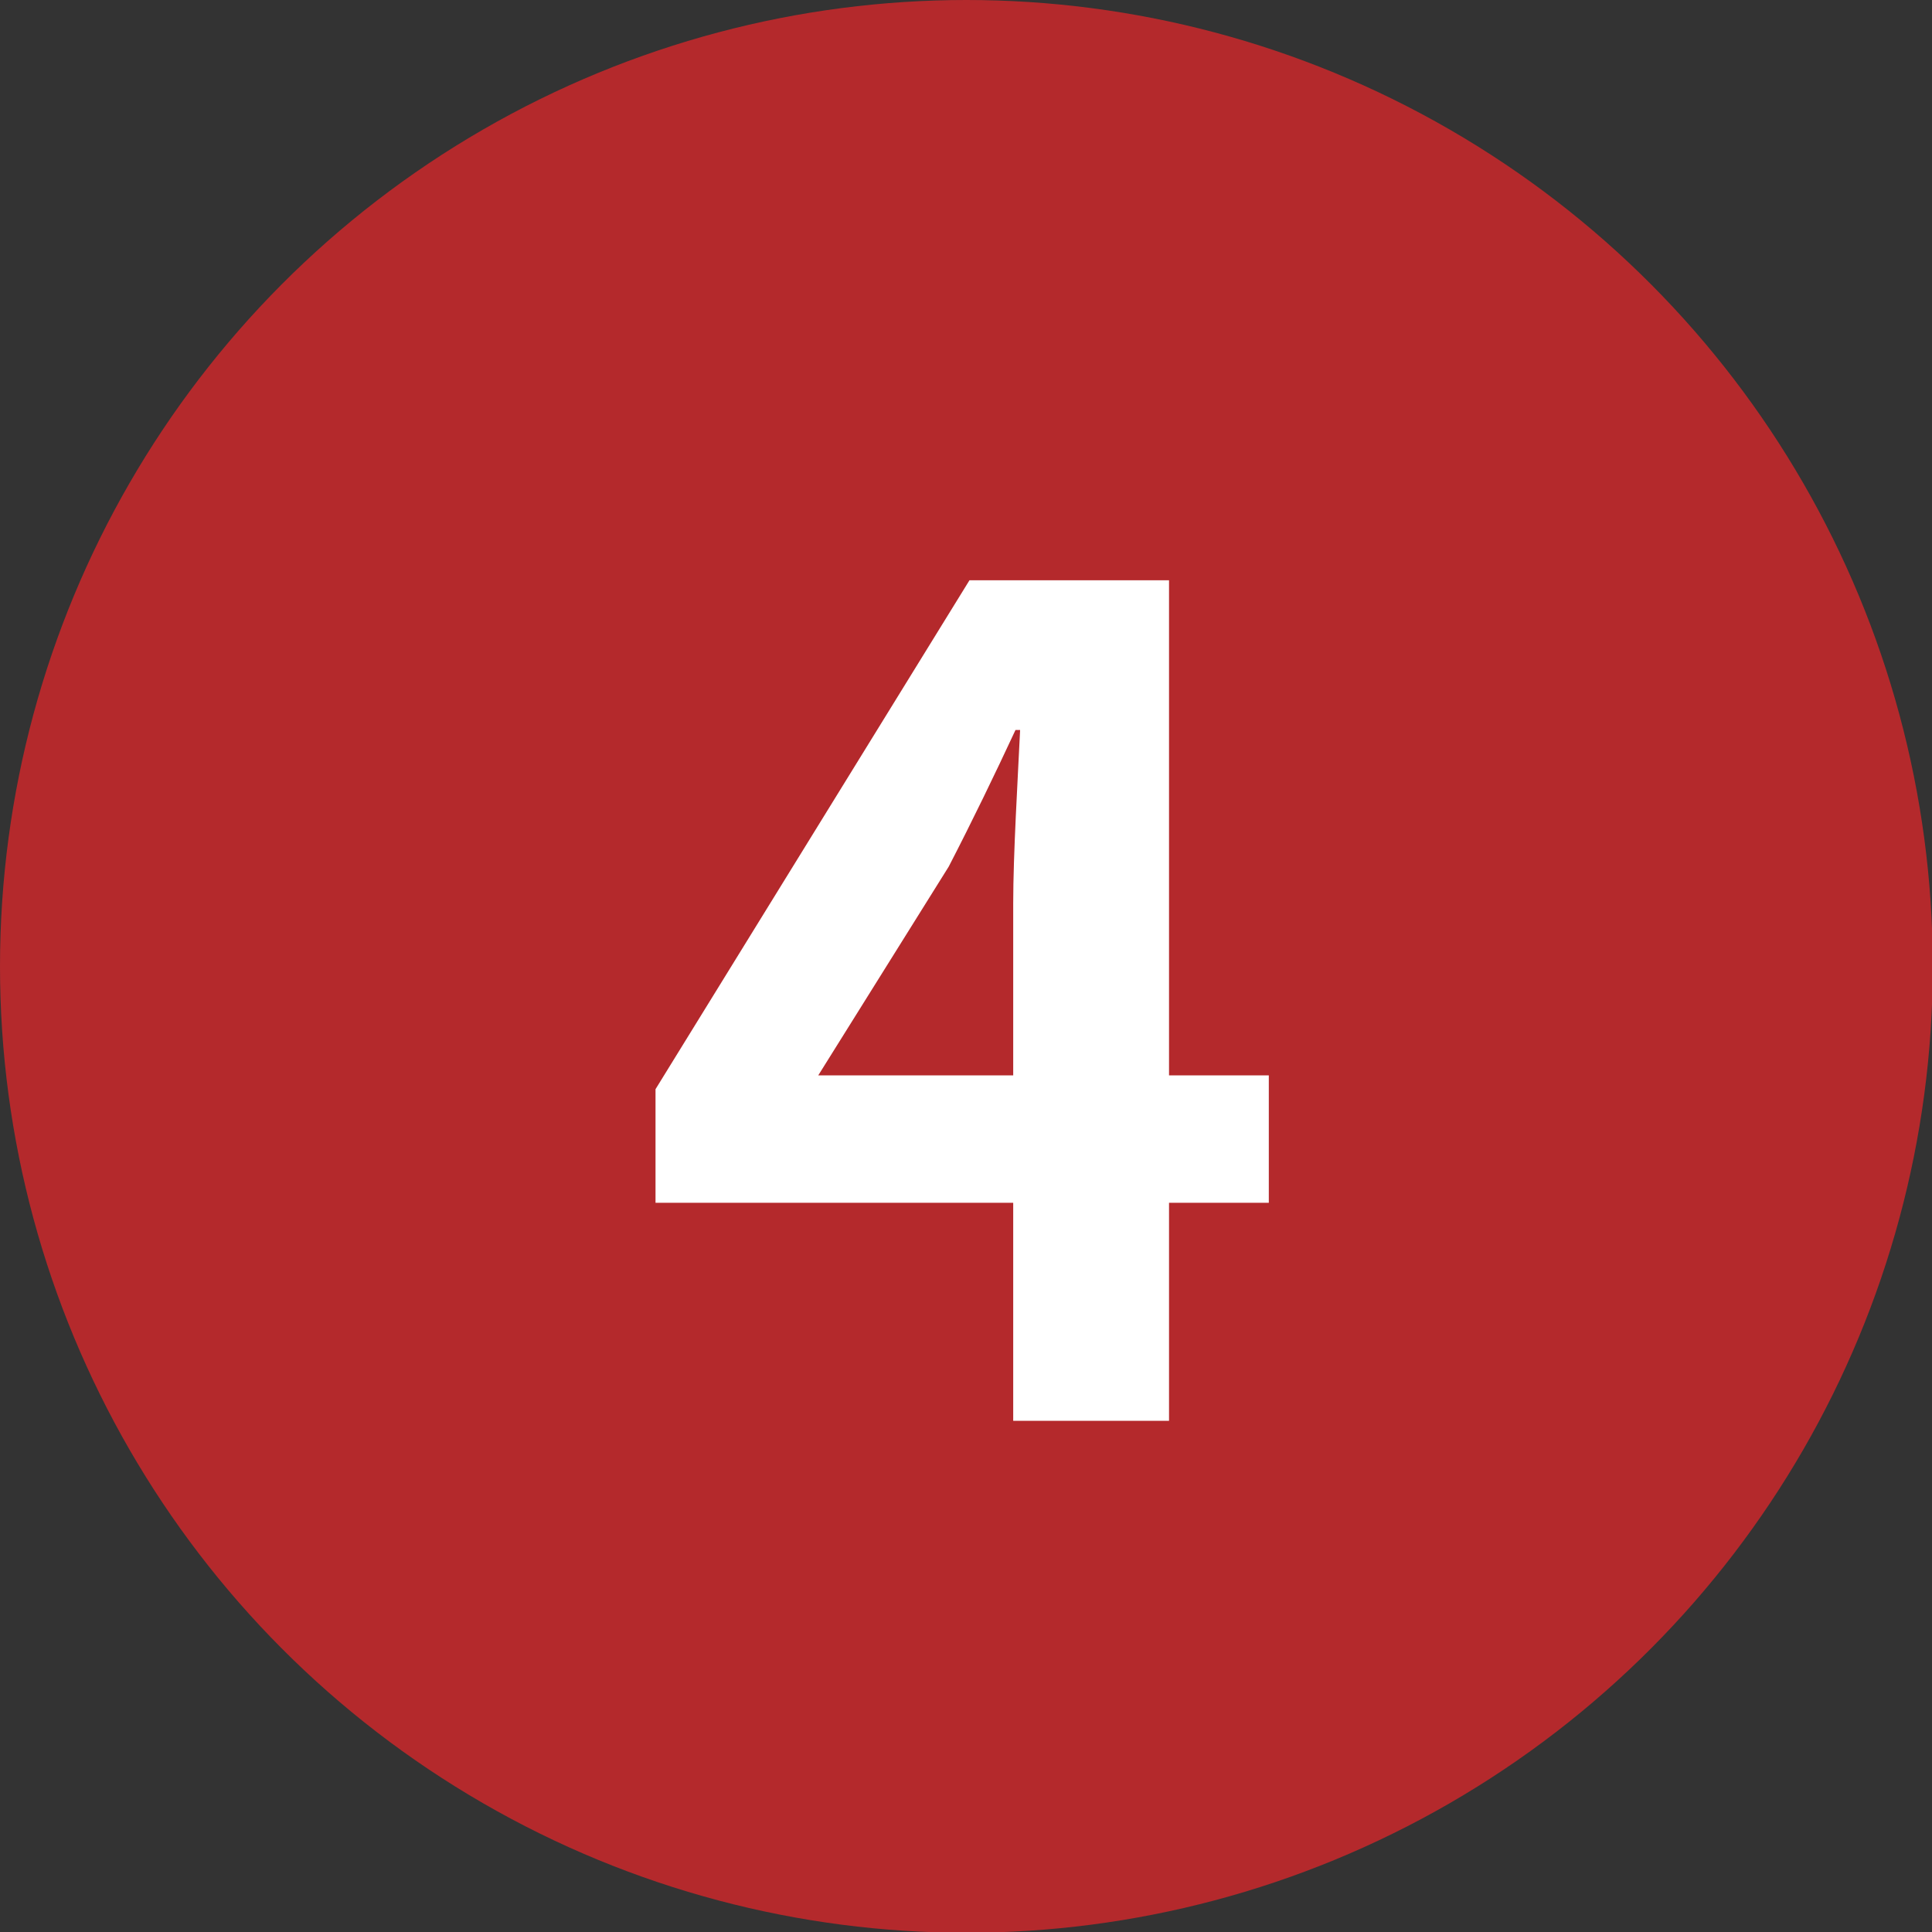
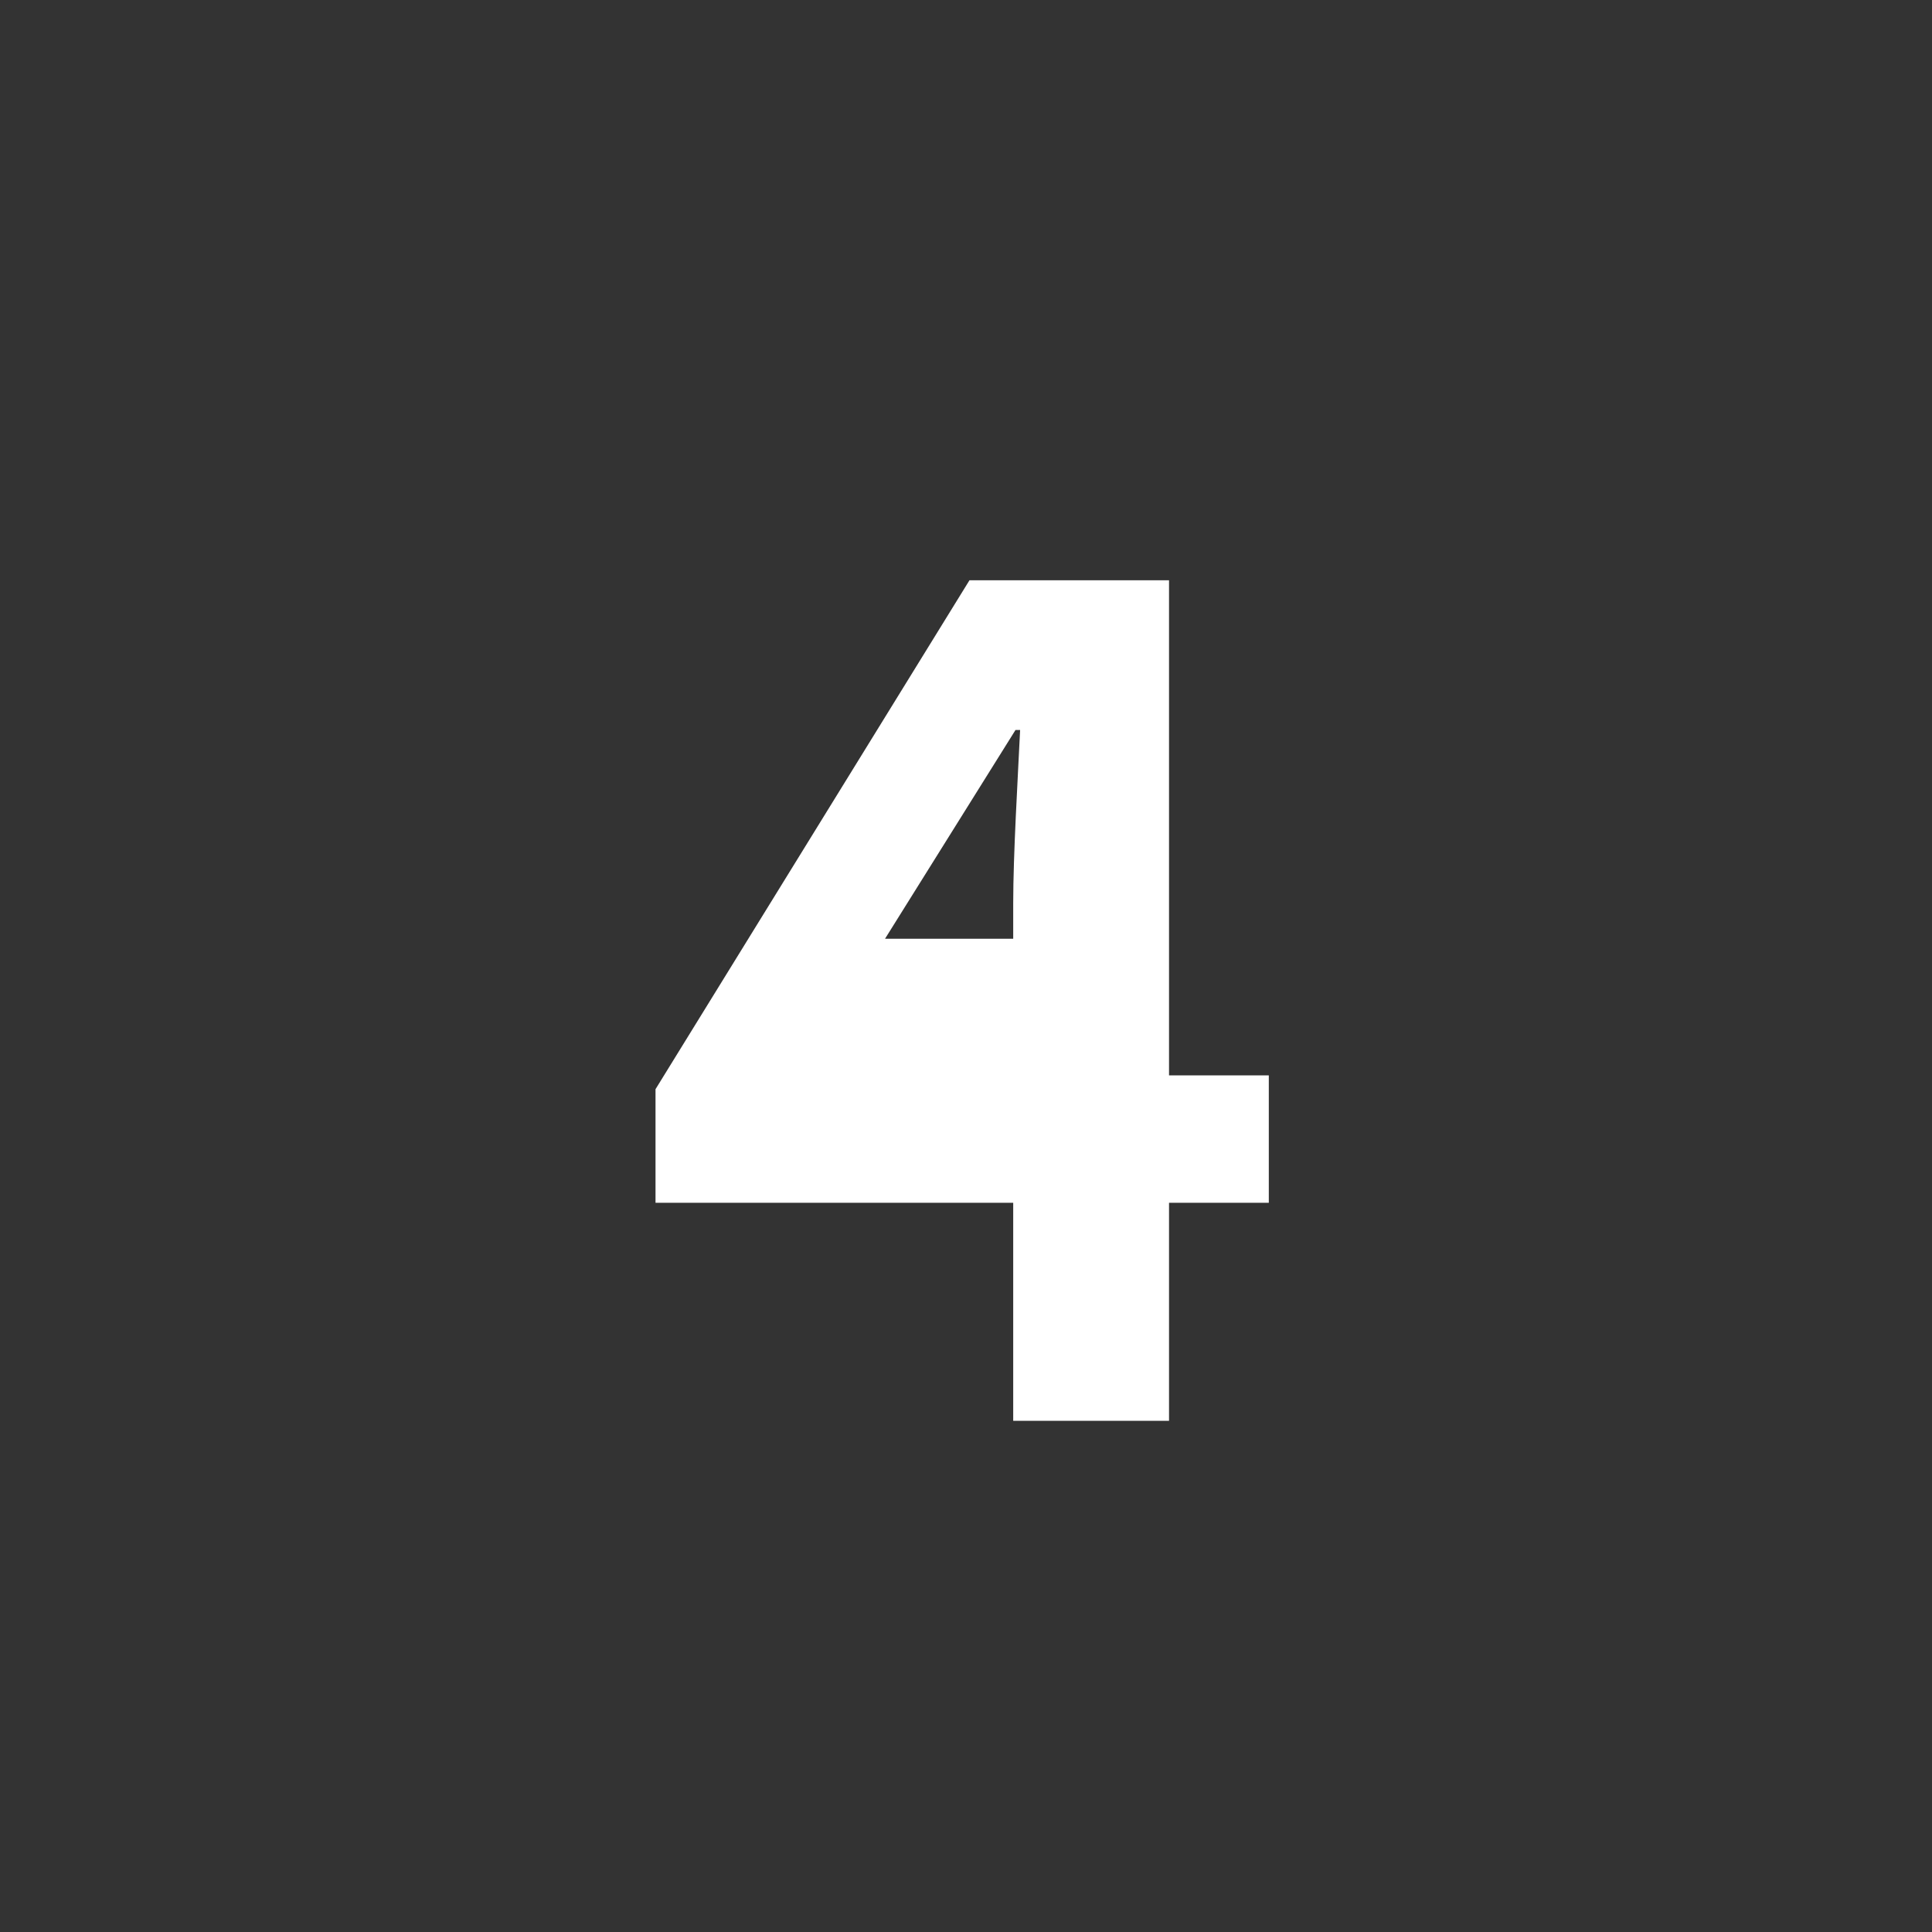
<svg xmlns="http://www.w3.org/2000/svg" id="_レイヤー_2" viewBox="0 0 25.17 25.17">
  <rect x="0" y="0" width="25.17" height="25.17" fill="#333333" stroke="none" />
  <defs>
    <style>.cls-1{fill:#b4292c;}.cls-1,.cls-2{stroke-width:0px;}.cls-2{fill:#fff;}</style>
  </defs>
  <g id="text">
-     <circle class="cls-1" cx="12.59" cy="12.59" r="12.59" />
-     <path class="cls-2" d="m16.53,15.67h-1.3v2.84h-2.03v-2.84h-4.66v-1.48l4.09-6.63h2.6v6.45h1.3v1.66Zm-3.33-1.66v-2.24c0-.64.06-1.63.09-2.26h-.06c-.27.58-.56,1.18-.87,1.78l-1.7,2.72h2.55Z" />
+     <path class="cls-2" d="m16.53,15.67h-1.3v2.84h-2.03v-2.84h-4.66v-1.48l4.09-6.63h2.6v6.45h1.3v1.66Zm-3.33-1.66v-2.24c0-.64.06-1.63.09-2.26h-.06l-1.7,2.72h2.55Z" />
  </g>
</svg>